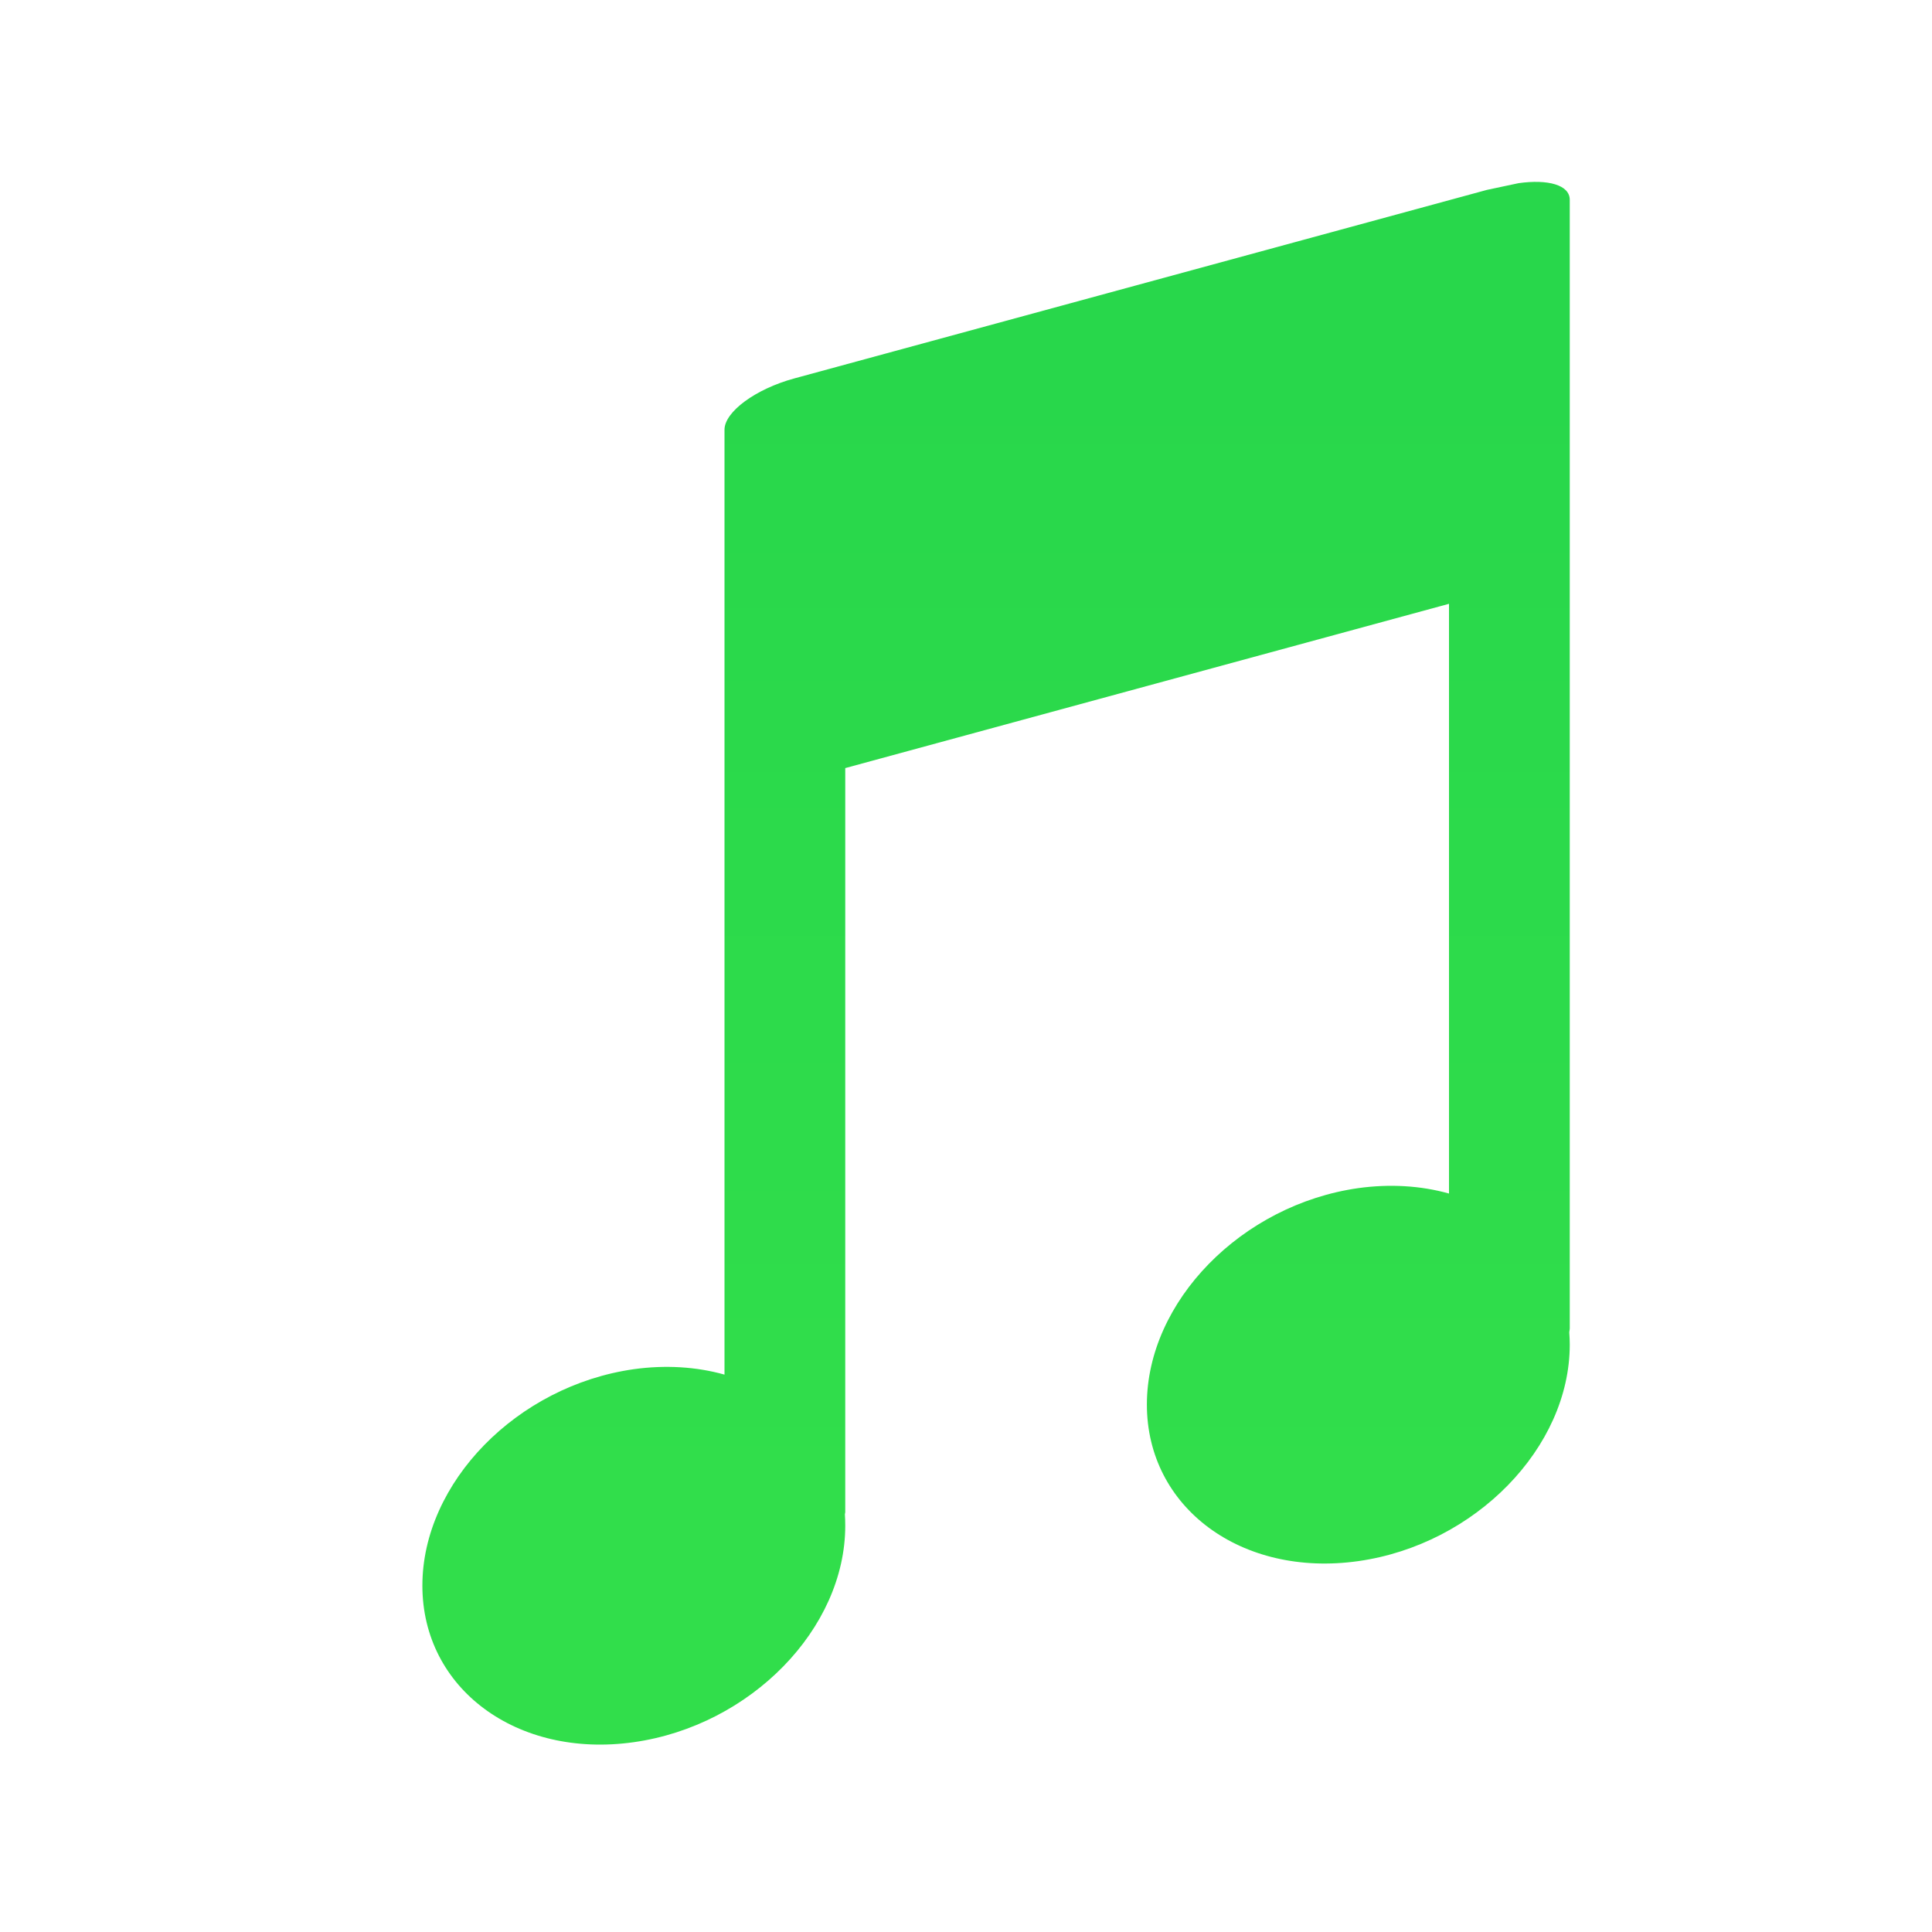
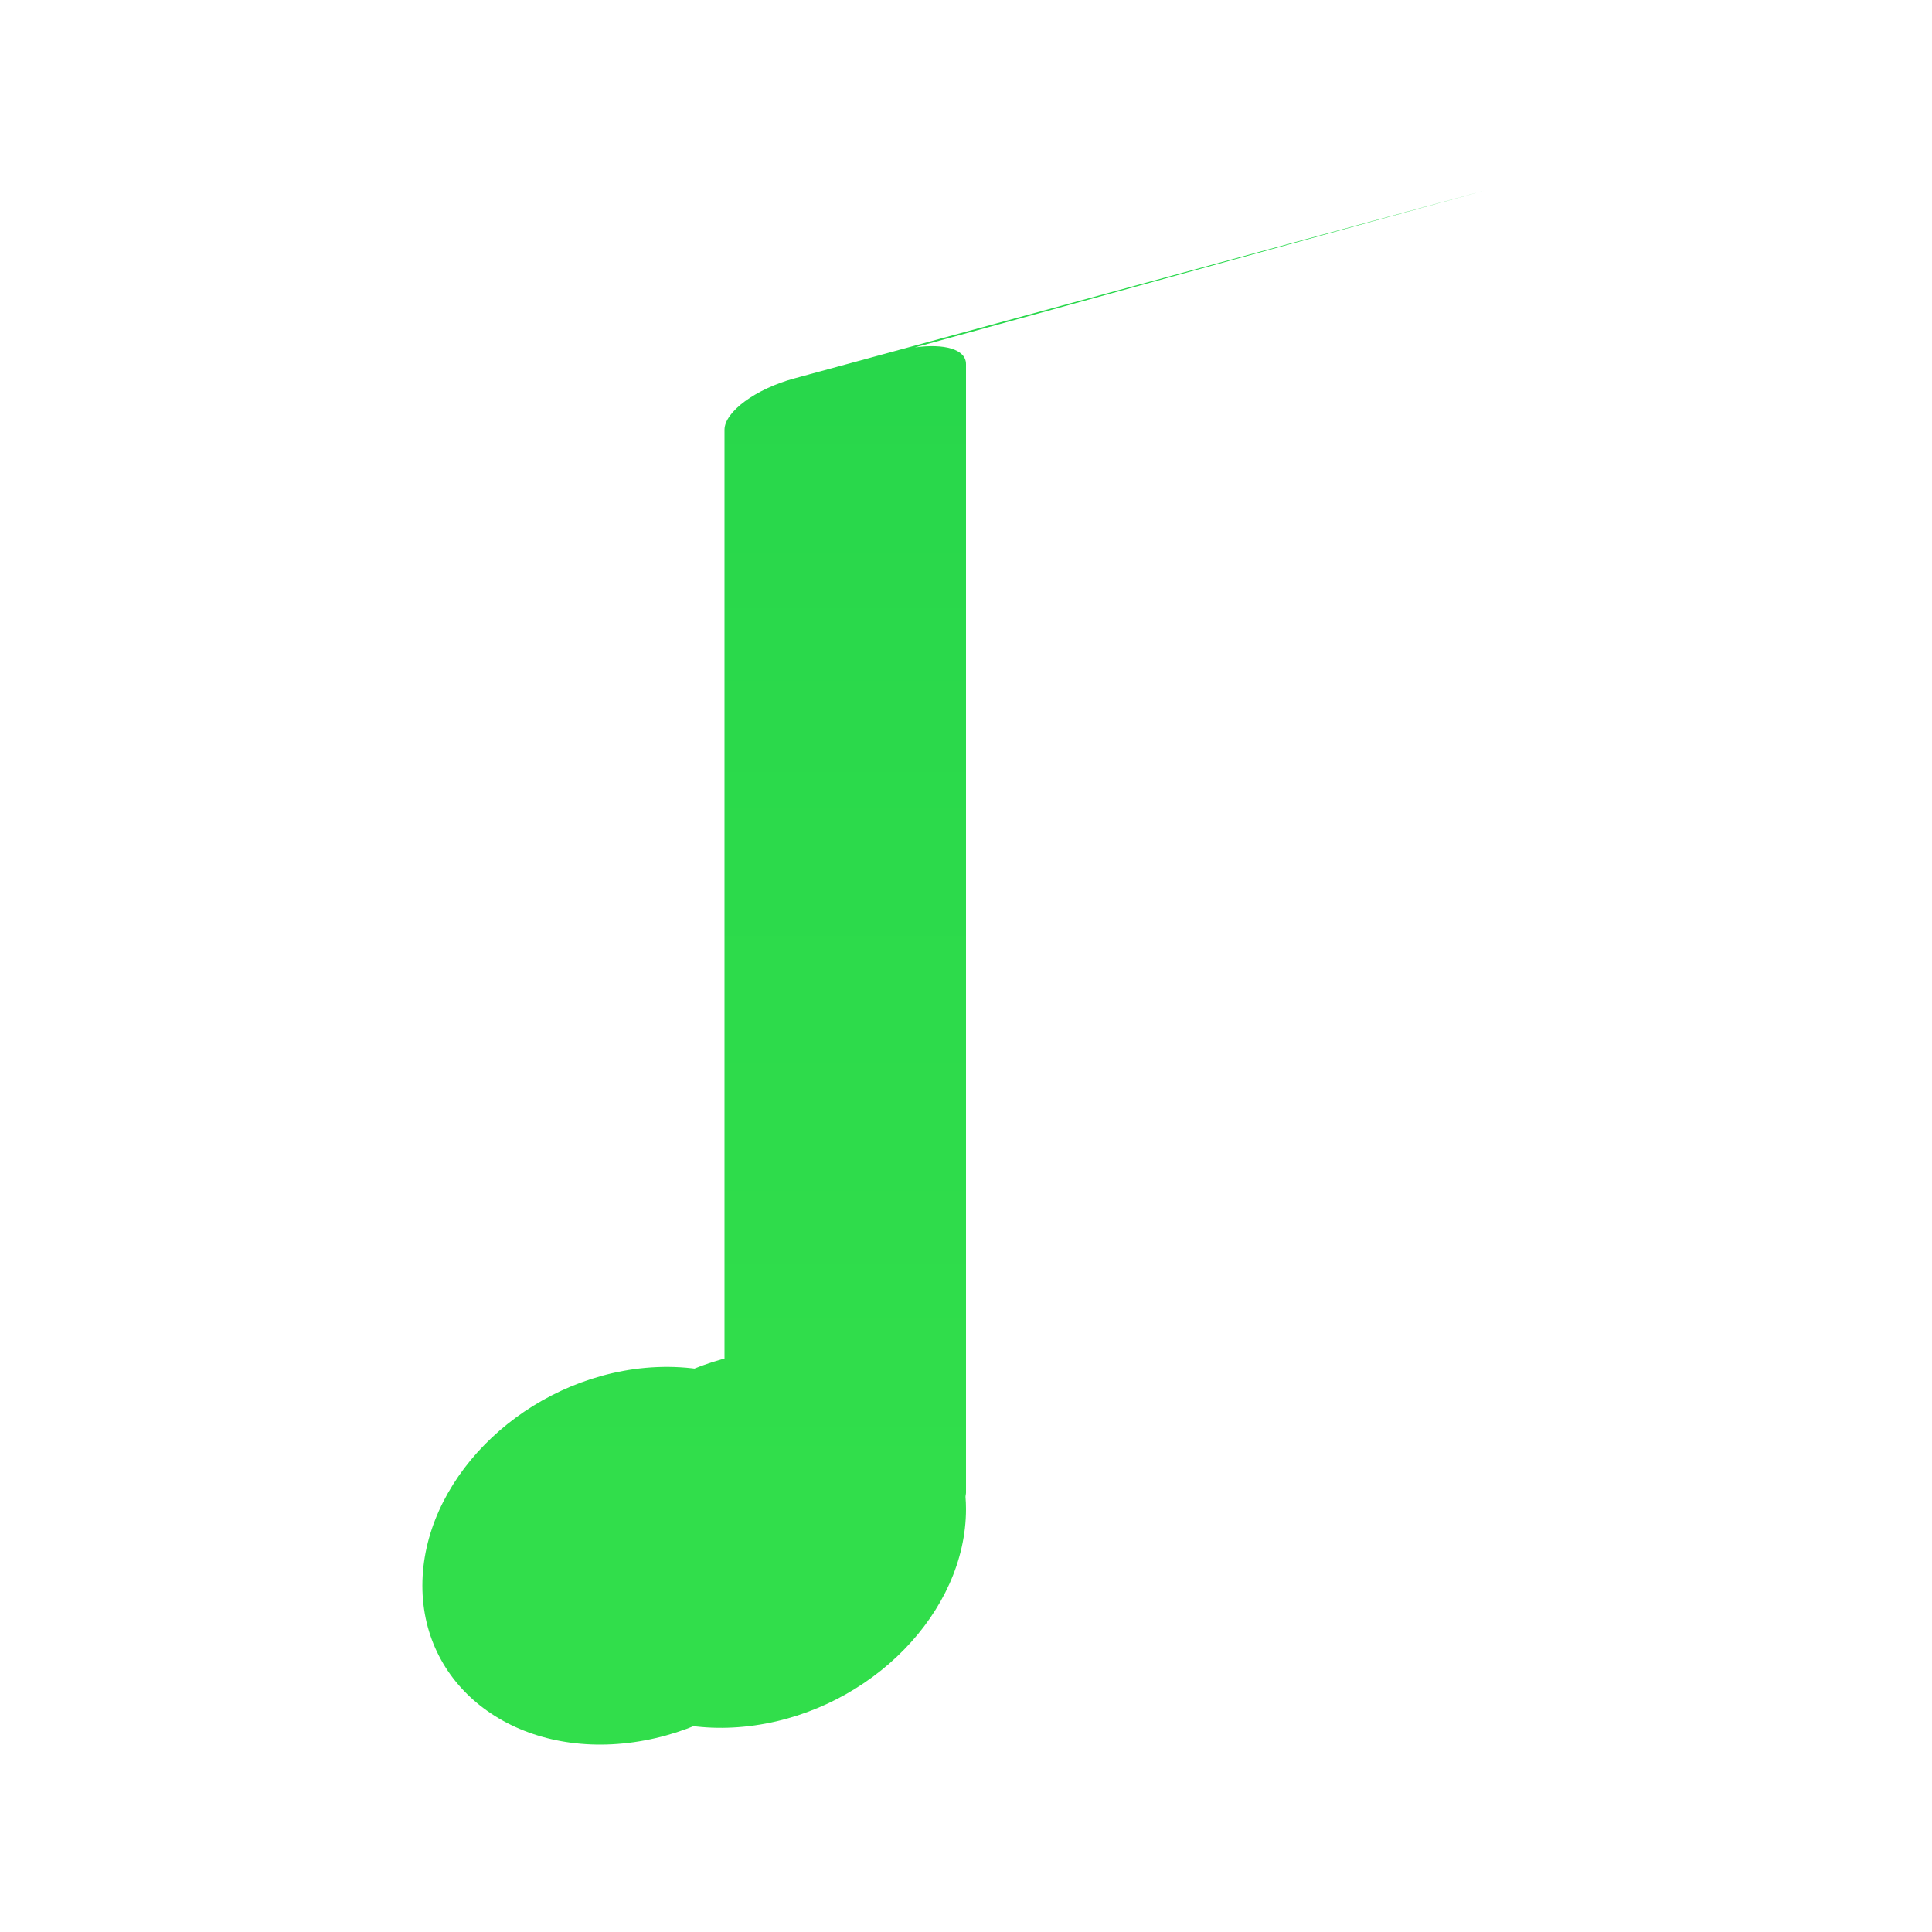
<svg xmlns="http://www.w3.org/2000/svg" height="32" viewBox="0 0 32 32" width="32">
  <linearGradient id="a" gradientUnits="userSpaceOnUse" x1="16" x2="16" y1="25" y2="6">
    <stop offset="0" stop-color="#31de4b" />
    <stop offset="1" stop-color="#28d74b" />
  </linearGradient>
-   <path d="m24.629 3.145-11.473 3.123c-.641.174-1.156.553-1.156.85v4.002 11.648c-.469-.132-.982-.162-1.502-.09-1.934.274-3.502 1.879-3.502 3.584-.001 1.707 1.567 2.868 3.502 2.594 1.935-.274 3.503-1.88 3.502-3.586 0-.064-.002-.127-.006-.189 0-.012.006-.021.006-.033v-12.326l10-2.721v9.768c-.469-.132-.982-.162-1.502-.09-1.934.274-3.502 1.879-3.502 3.584-.001 1.707 1.567 2.868 3.502 2.594 1.935-.274 3.503-1.88 3.502-3.586-0-.067-.003-.133-.008-.199 0-.025.008-.045.008-.07v-14.693-2.307-1.693c0-.246-.361-.344-.848-.275z" fill="url(#a)" />
+   <path d="m24.629 3.145-11.473 3.123c-.641.174-1.156.553-1.156.85v4.002 11.648c-.469-.132-.982-.162-1.502-.09-1.934.274-3.502 1.879-3.502 3.584-.001 1.707 1.567 2.868 3.502 2.594 1.935-.274 3.503-1.88 3.502-3.586 0-.064-.002-.127-.006-.189 0-.012.006-.021.006-.033v-12.326v9.768c-.469-.132-.982-.162-1.502-.09-1.934.274-3.502 1.879-3.502 3.584-.001 1.707 1.567 2.868 3.502 2.594 1.935-.274 3.503-1.88 3.502-3.586-0-.067-.003-.133-.008-.199 0-.025.008-.045.008-.07v-14.693-2.307-1.693c0-.246-.361-.344-.848-.275z" fill="url(#a)" />
</svg>